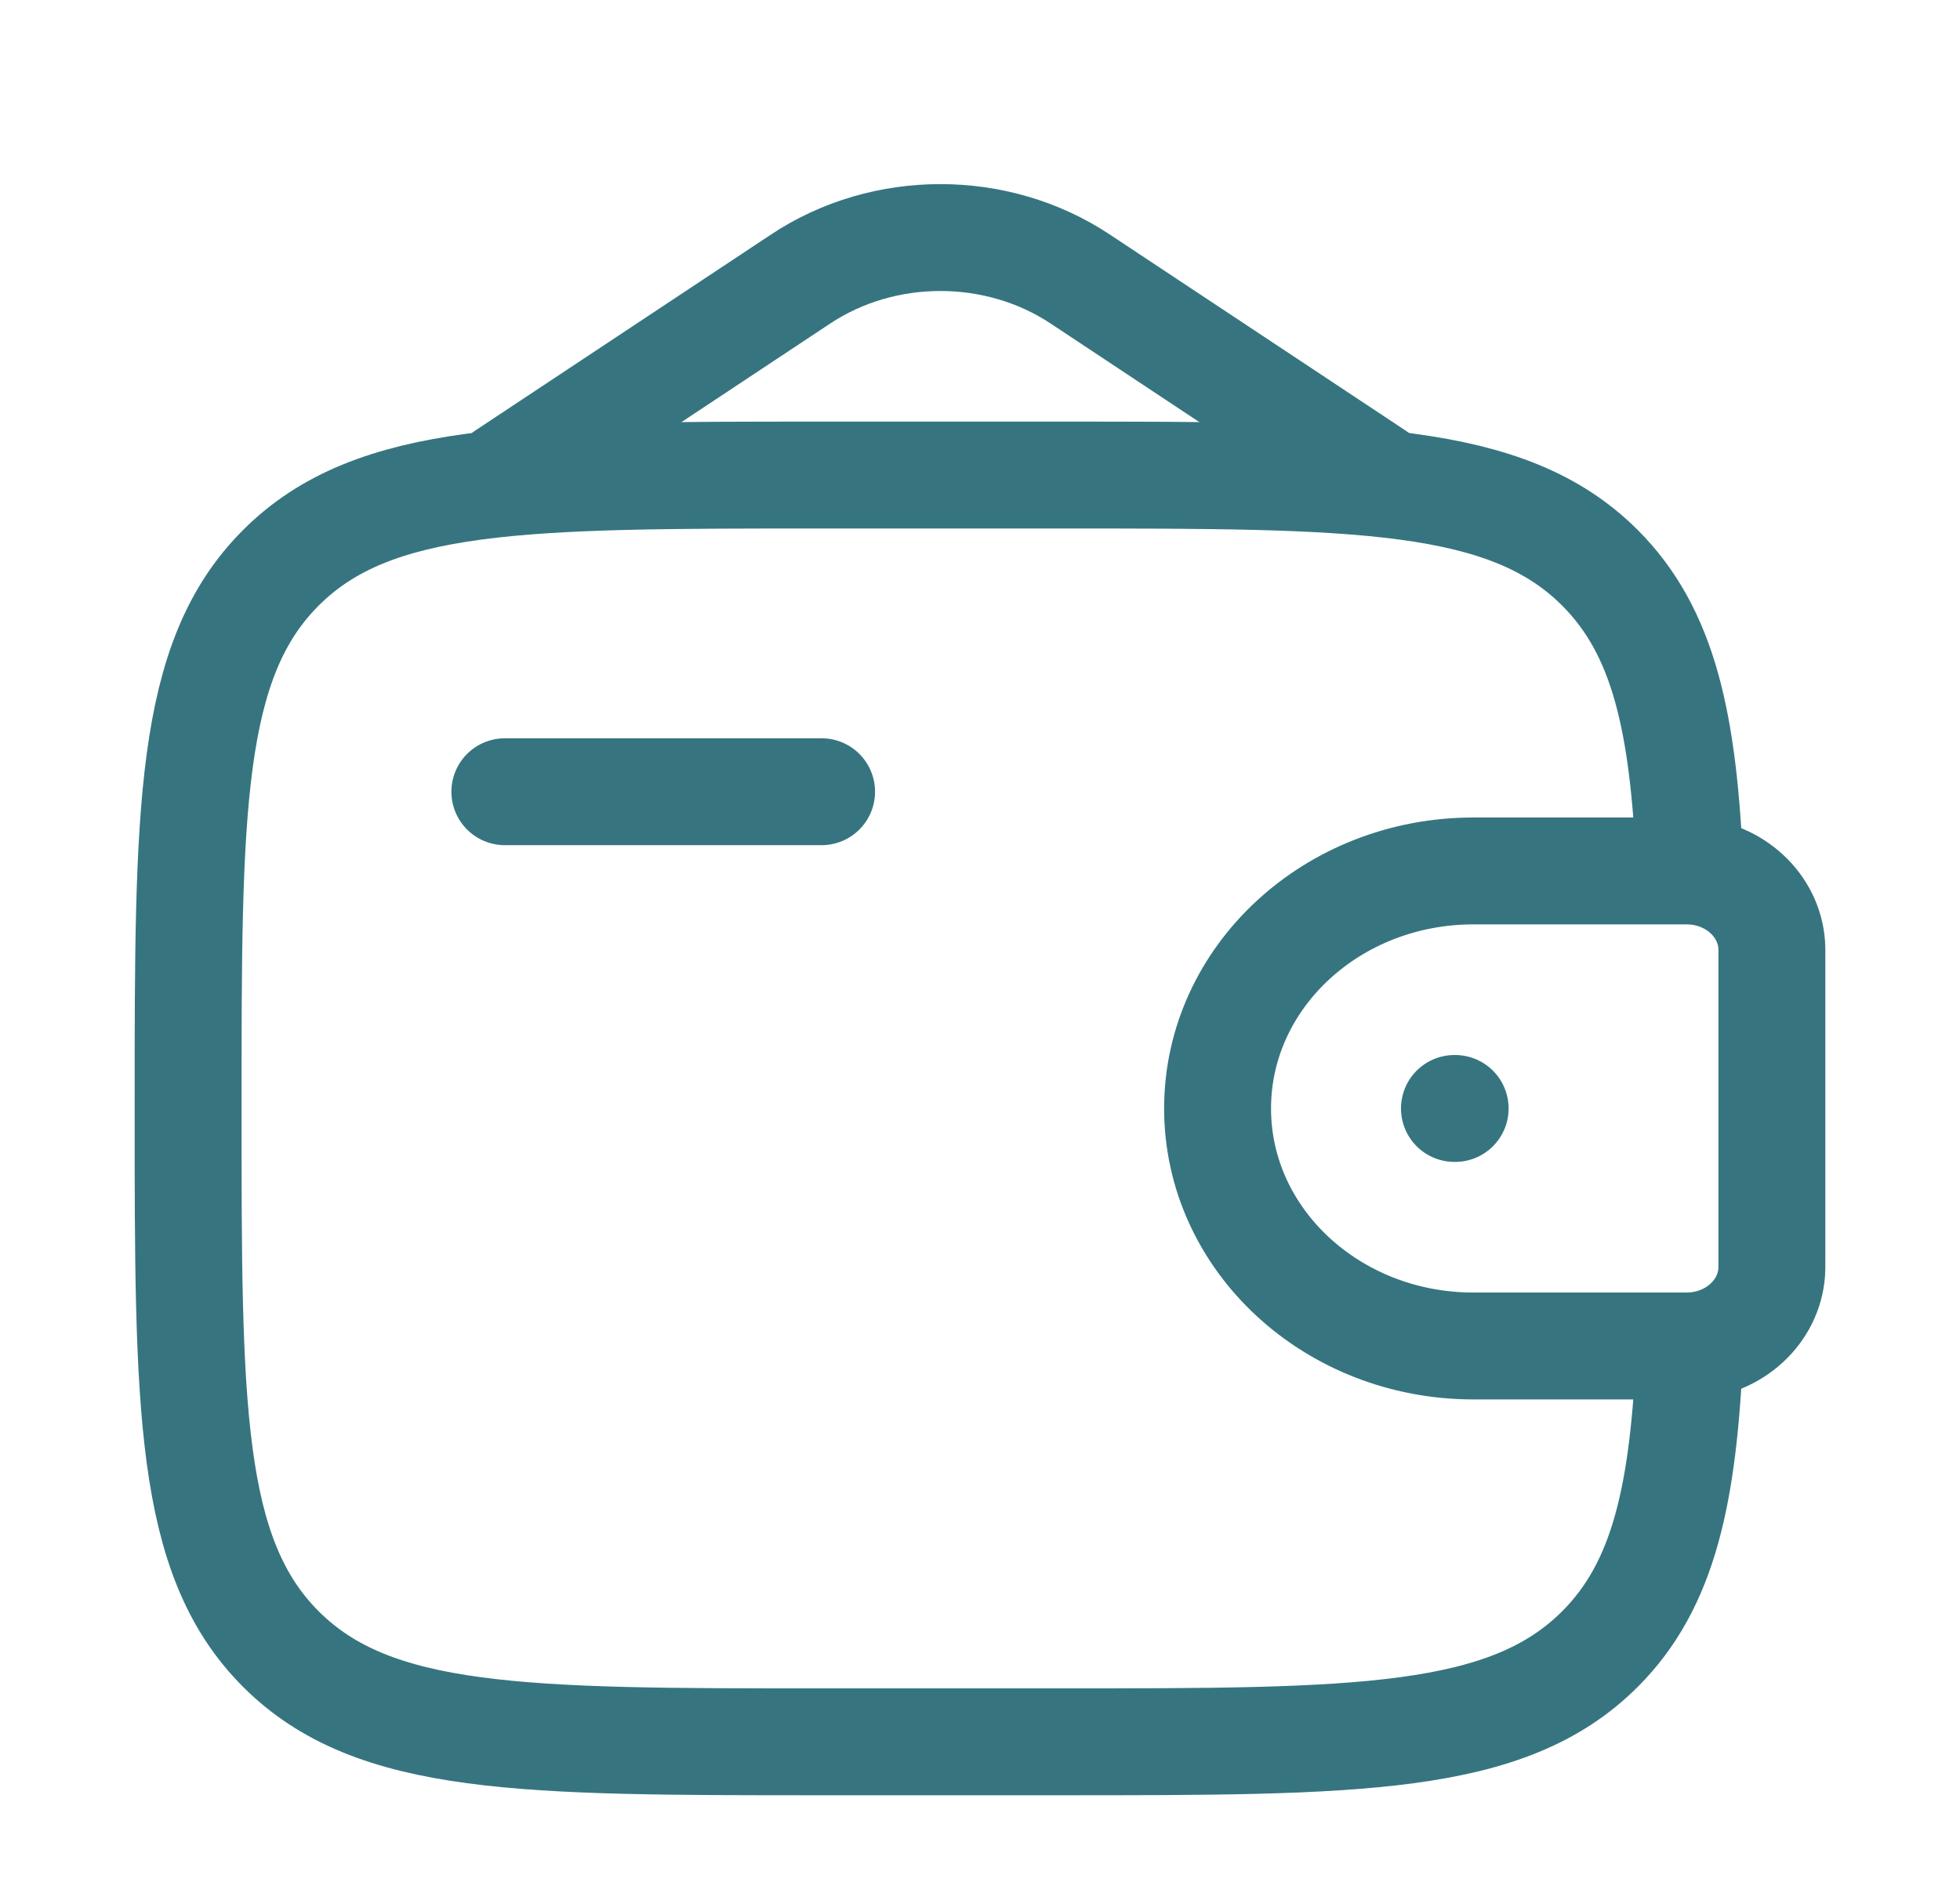
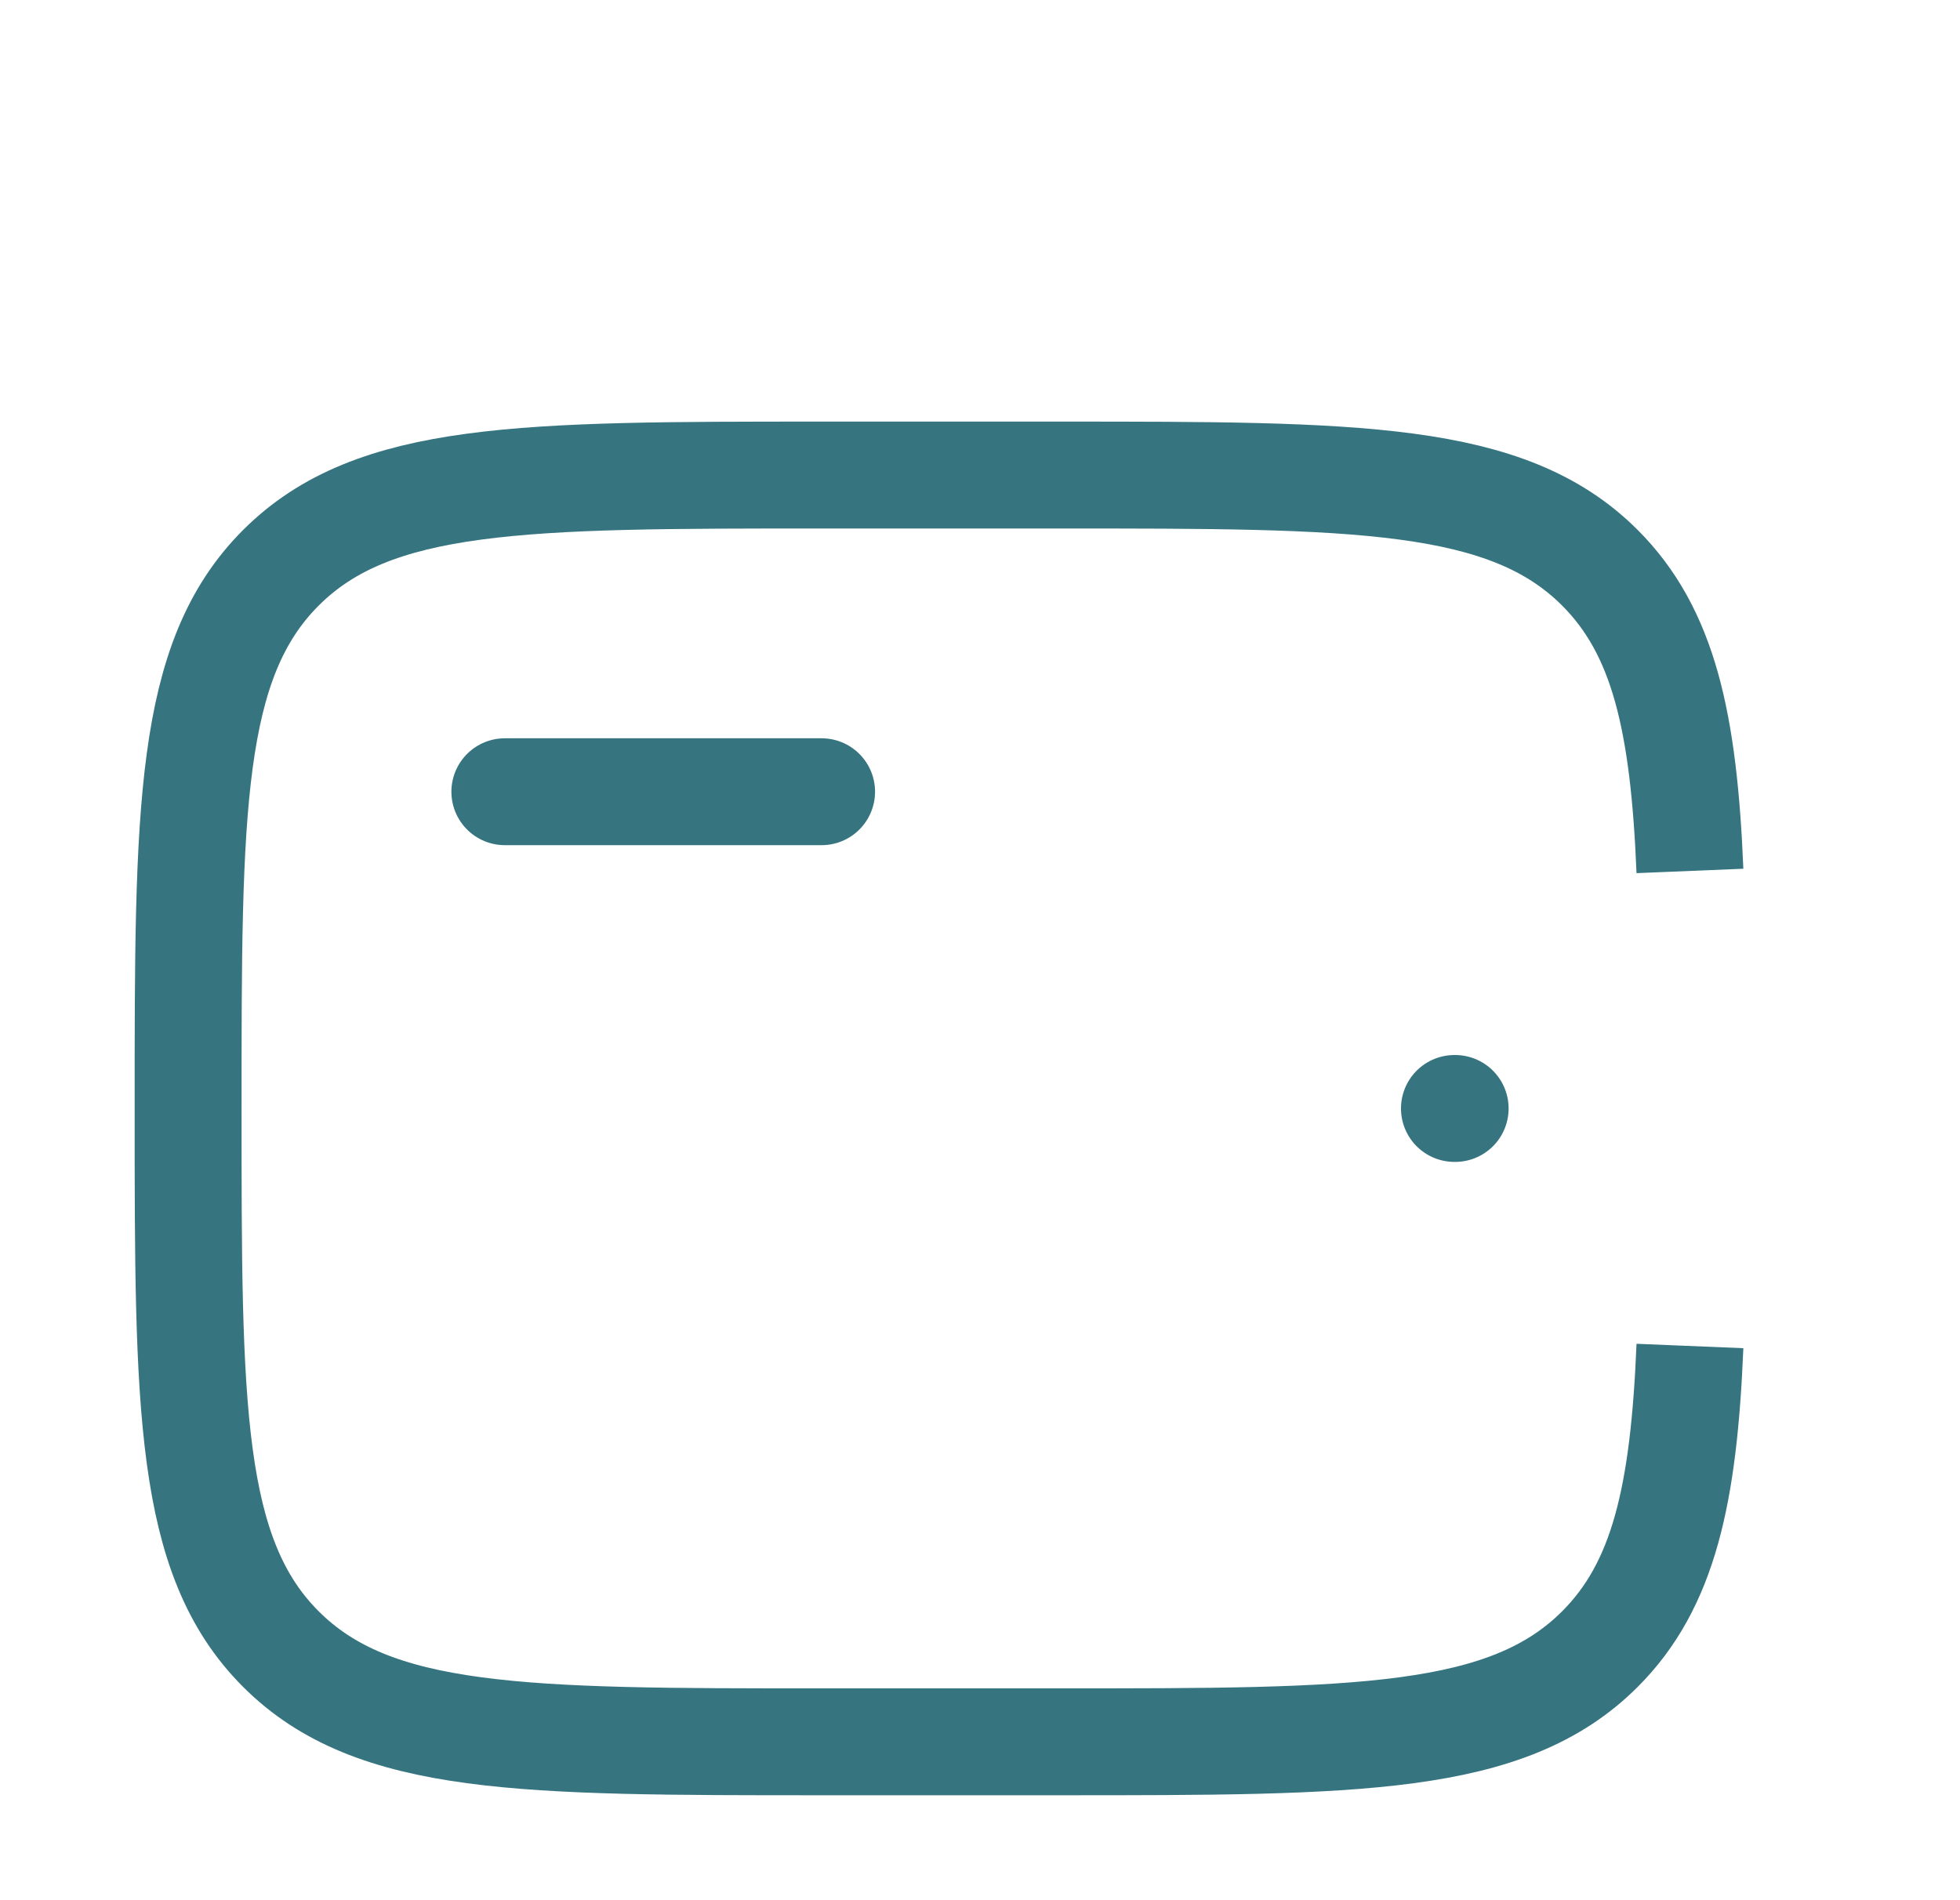
<svg xmlns="http://www.w3.org/2000/svg" width="33" height="32" viewBox="0 0 33 32" fill="none">
  <path d="M8.5 13.333H13.833" stroke="#367580" stroke-width="1.8" stroke-linecap="round" stroke-linejoin="round" />
-   <path d="M28.278 14.667H24.808C22.429 14.667 20.5 16.458 20.5 18.667C20.5 20.876 22.429 22.667 24.808 22.667H28.278C28.389 22.667 28.444 22.667 28.491 22.664C29.21 22.62 29.783 22.088 29.83 21.421C29.833 21.377 29.833 21.326 29.833 21.222V16.111C29.833 16.008 29.833 15.956 29.83 15.913C29.783 15.245 29.21 14.713 28.491 14.67C28.444 14.667 28.389 14.667 28.278 14.667Z" stroke="#367580" stroke-width="1.8" />
  <path d="M28.453 14.667C28.35 12.17 28.015 10.64 26.938 9.562C25.376 8 22.862 8 17.833 8H13.833C8.805 8 6.291 8 4.729 9.562C3.167 11.124 3.167 13.638 3.167 18.667C3.167 23.695 3.167 26.209 4.729 27.771C6.291 29.333 8.805 29.333 13.833 29.333H17.833C22.862 29.333 25.376 29.333 26.938 27.771C28.015 26.694 28.35 25.163 28.453 22.667" stroke="#367580" stroke-width="1.8" />
-   <path d="M8.5 8L13.481 4.698C14.883 3.768 16.783 3.768 18.186 4.698L23.167 8" stroke="#367580" stroke-width="1.8" stroke-linecap="round" />
  <path d="M24.488 18.667H24.5" stroke="#367580" stroke-width="1.8" stroke-linecap="round" stroke-linejoin="round" />
</svg>